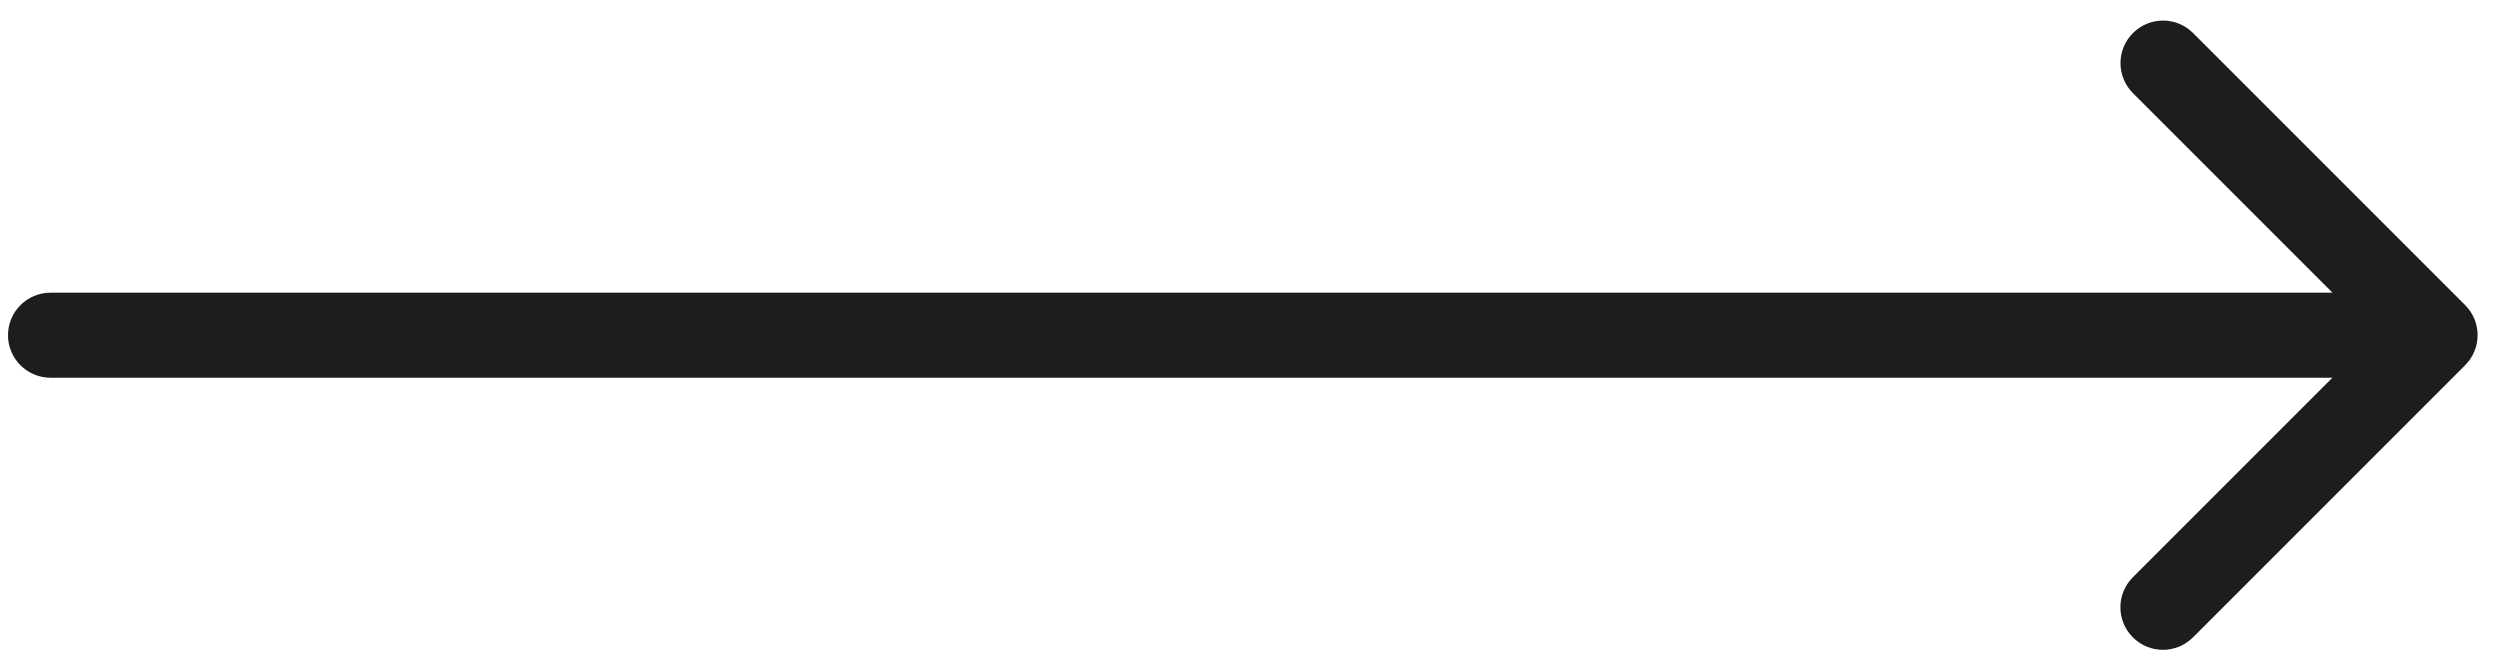
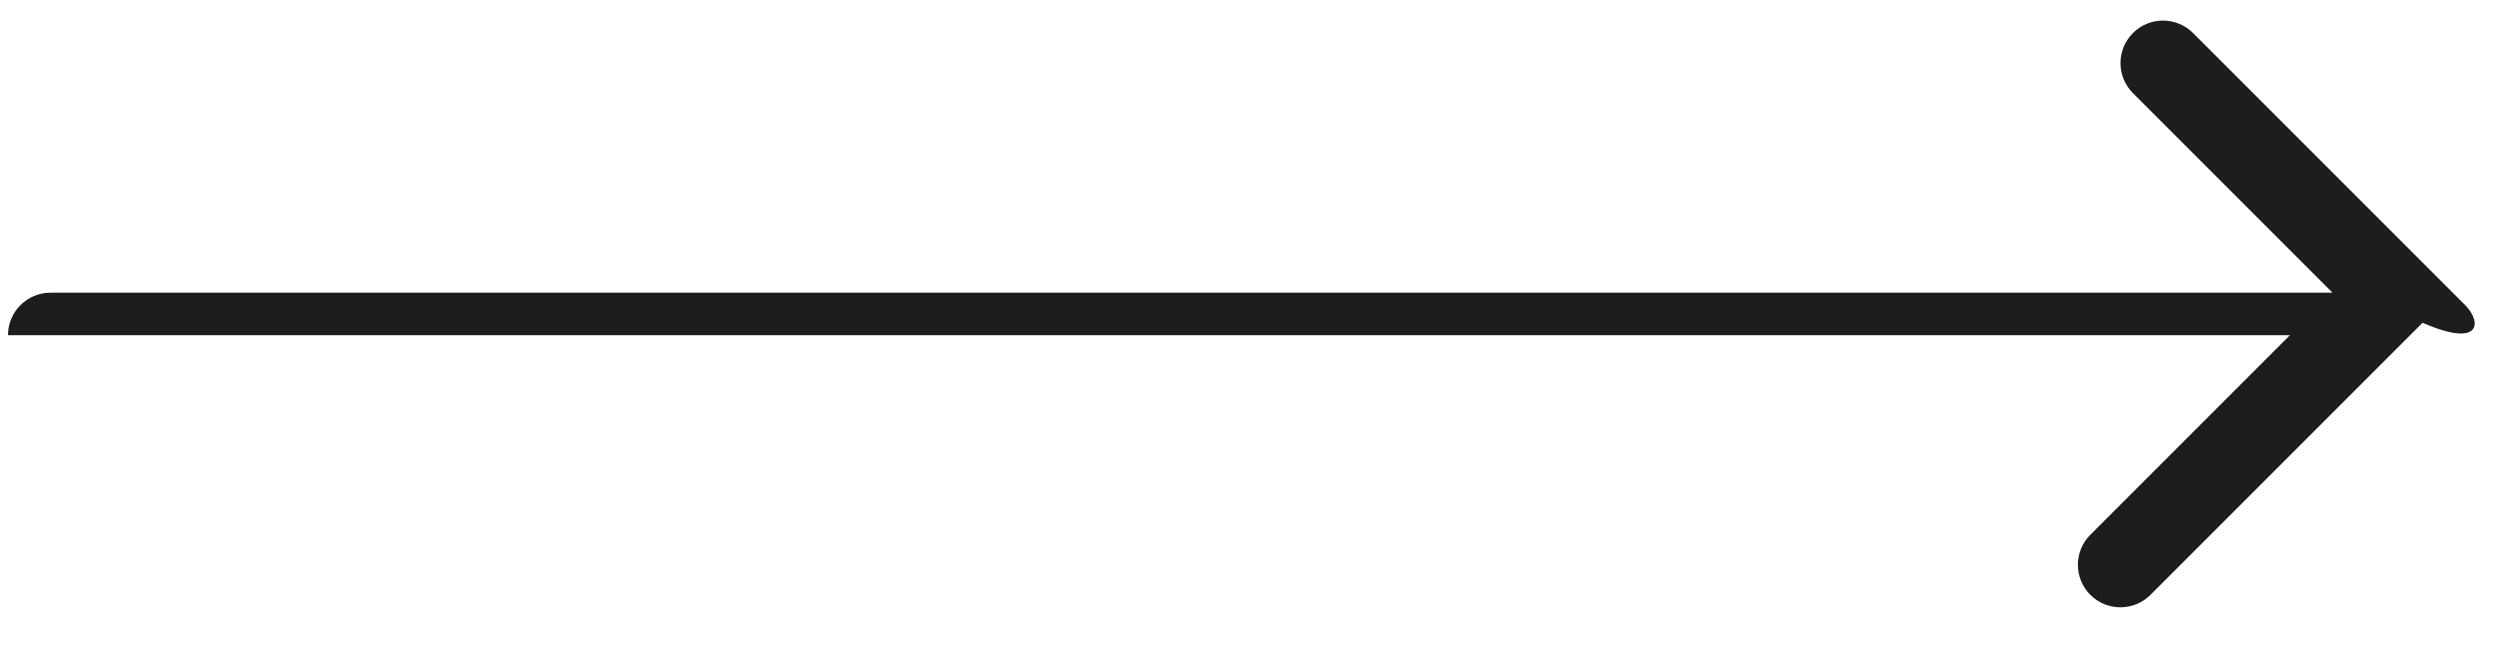
<svg xmlns="http://www.w3.org/2000/svg" version="1.1" id="Layer_1" x="0px" y="0px" viewBox="0 0 588 157" style="enable-background:new 0 0 588 157;" xml:space="preserve">
  <style type="text/css">
	.st0{fill:#1D1D1D;}
</style>
-   <path class="st0" d="M579.81,71.77l-64-64c-3.91-3.91-10.24-3.91-14.14,0c-3.91,3.91-3.91,10.23,0,14.14l46.93,46.93h-166h-4.92  H273.81h-62.14H102.88c0,0,0,0-0.01,0H11.88c-5.52,0-10,4.48-10,10c0,5.52,4.48,10,10,10h170.92l0,0h28.86h62.14h103.86h4.92h166  l-46.93,46.93c-3.91,3.91-3.91,10.23,0,14.14c1.95,1.95,4.51,2.93,7.07,2.93c2.56,0,5.12-0.98,7.07-2.93l64-64  C583.71,82,583.71,75.68,579.81,71.77z" />
+   <path class="st0" d="M579.81,71.77l-64-64c-3.91-3.91-10.24-3.91-14.14,0c-3.91,3.91-3.91,10.23,0,14.14l46.93,46.93h-166h-4.92  H273.81h-62.14H102.88c0,0,0,0-0.01,0H11.88c-5.52,0-10,4.48-10,10h170.92l0,0h28.86h62.14h103.86h4.92h166  l-46.93,46.93c-3.91,3.91-3.91,10.23,0,14.14c1.95,1.95,4.51,2.93,7.07,2.93c2.56,0,5.12-0.98,7.07-2.93l64-64  C583.71,82,583.71,75.68,579.81,71.77z" />
</svg>